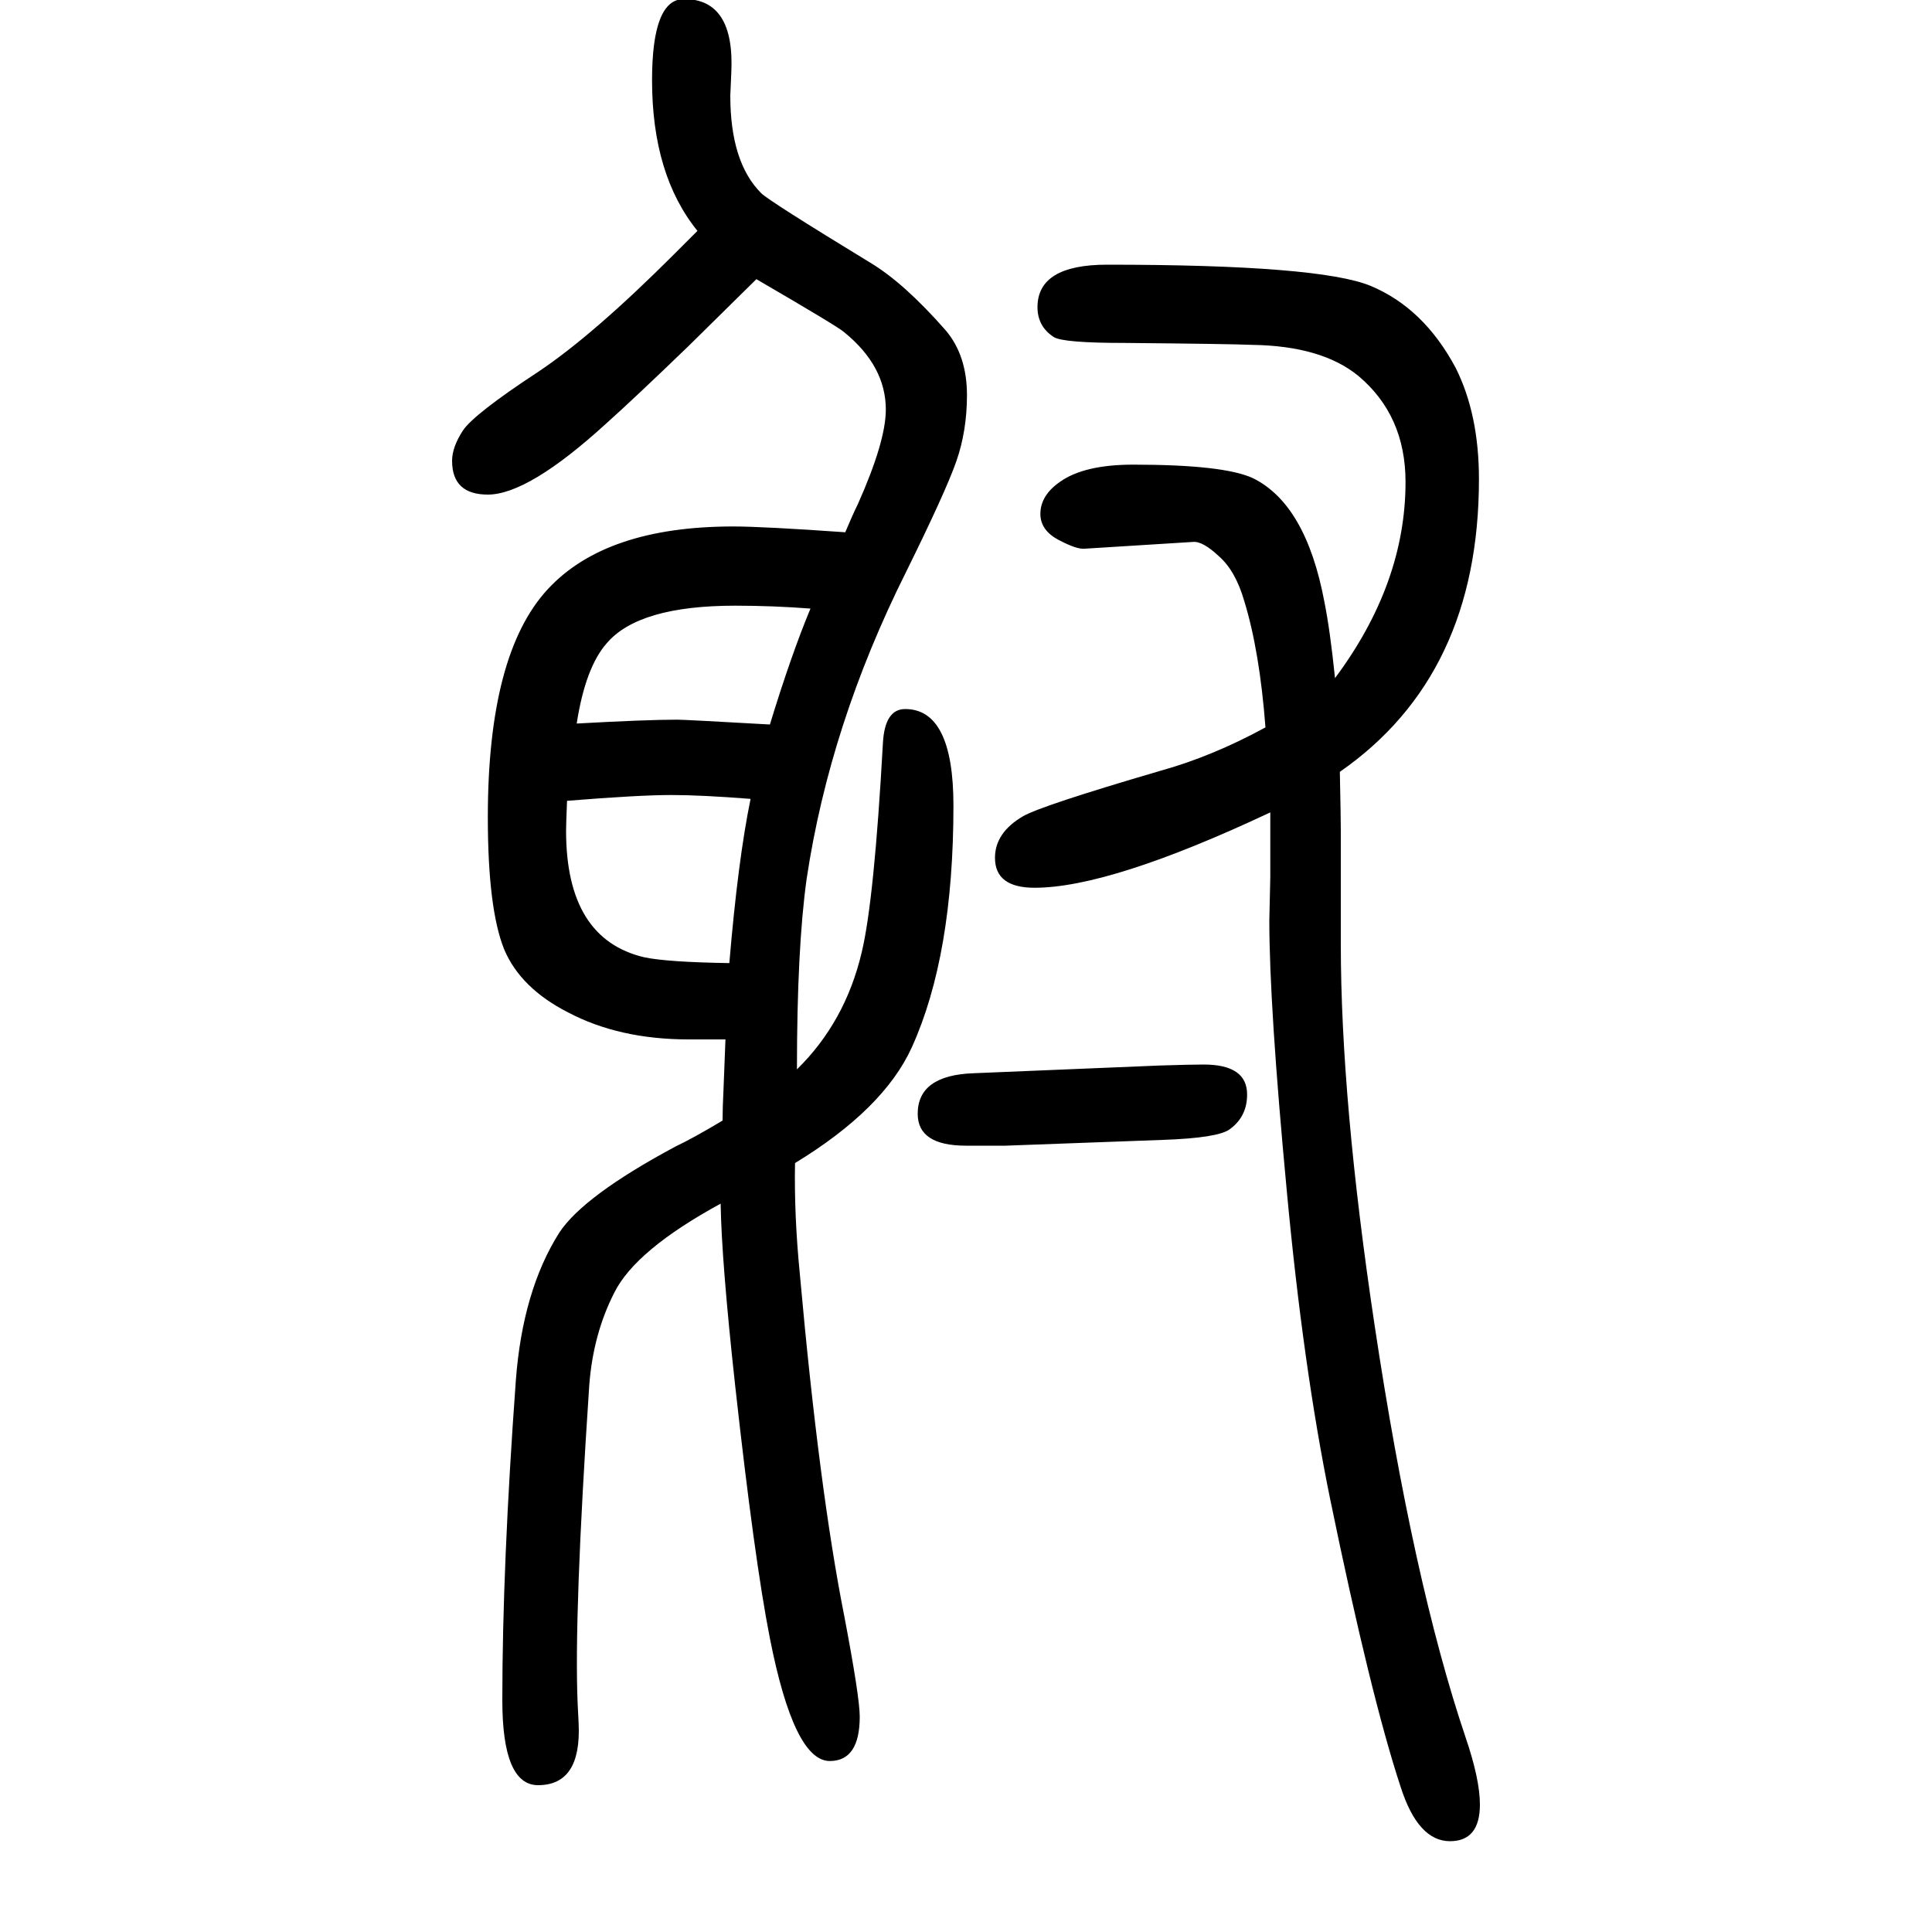
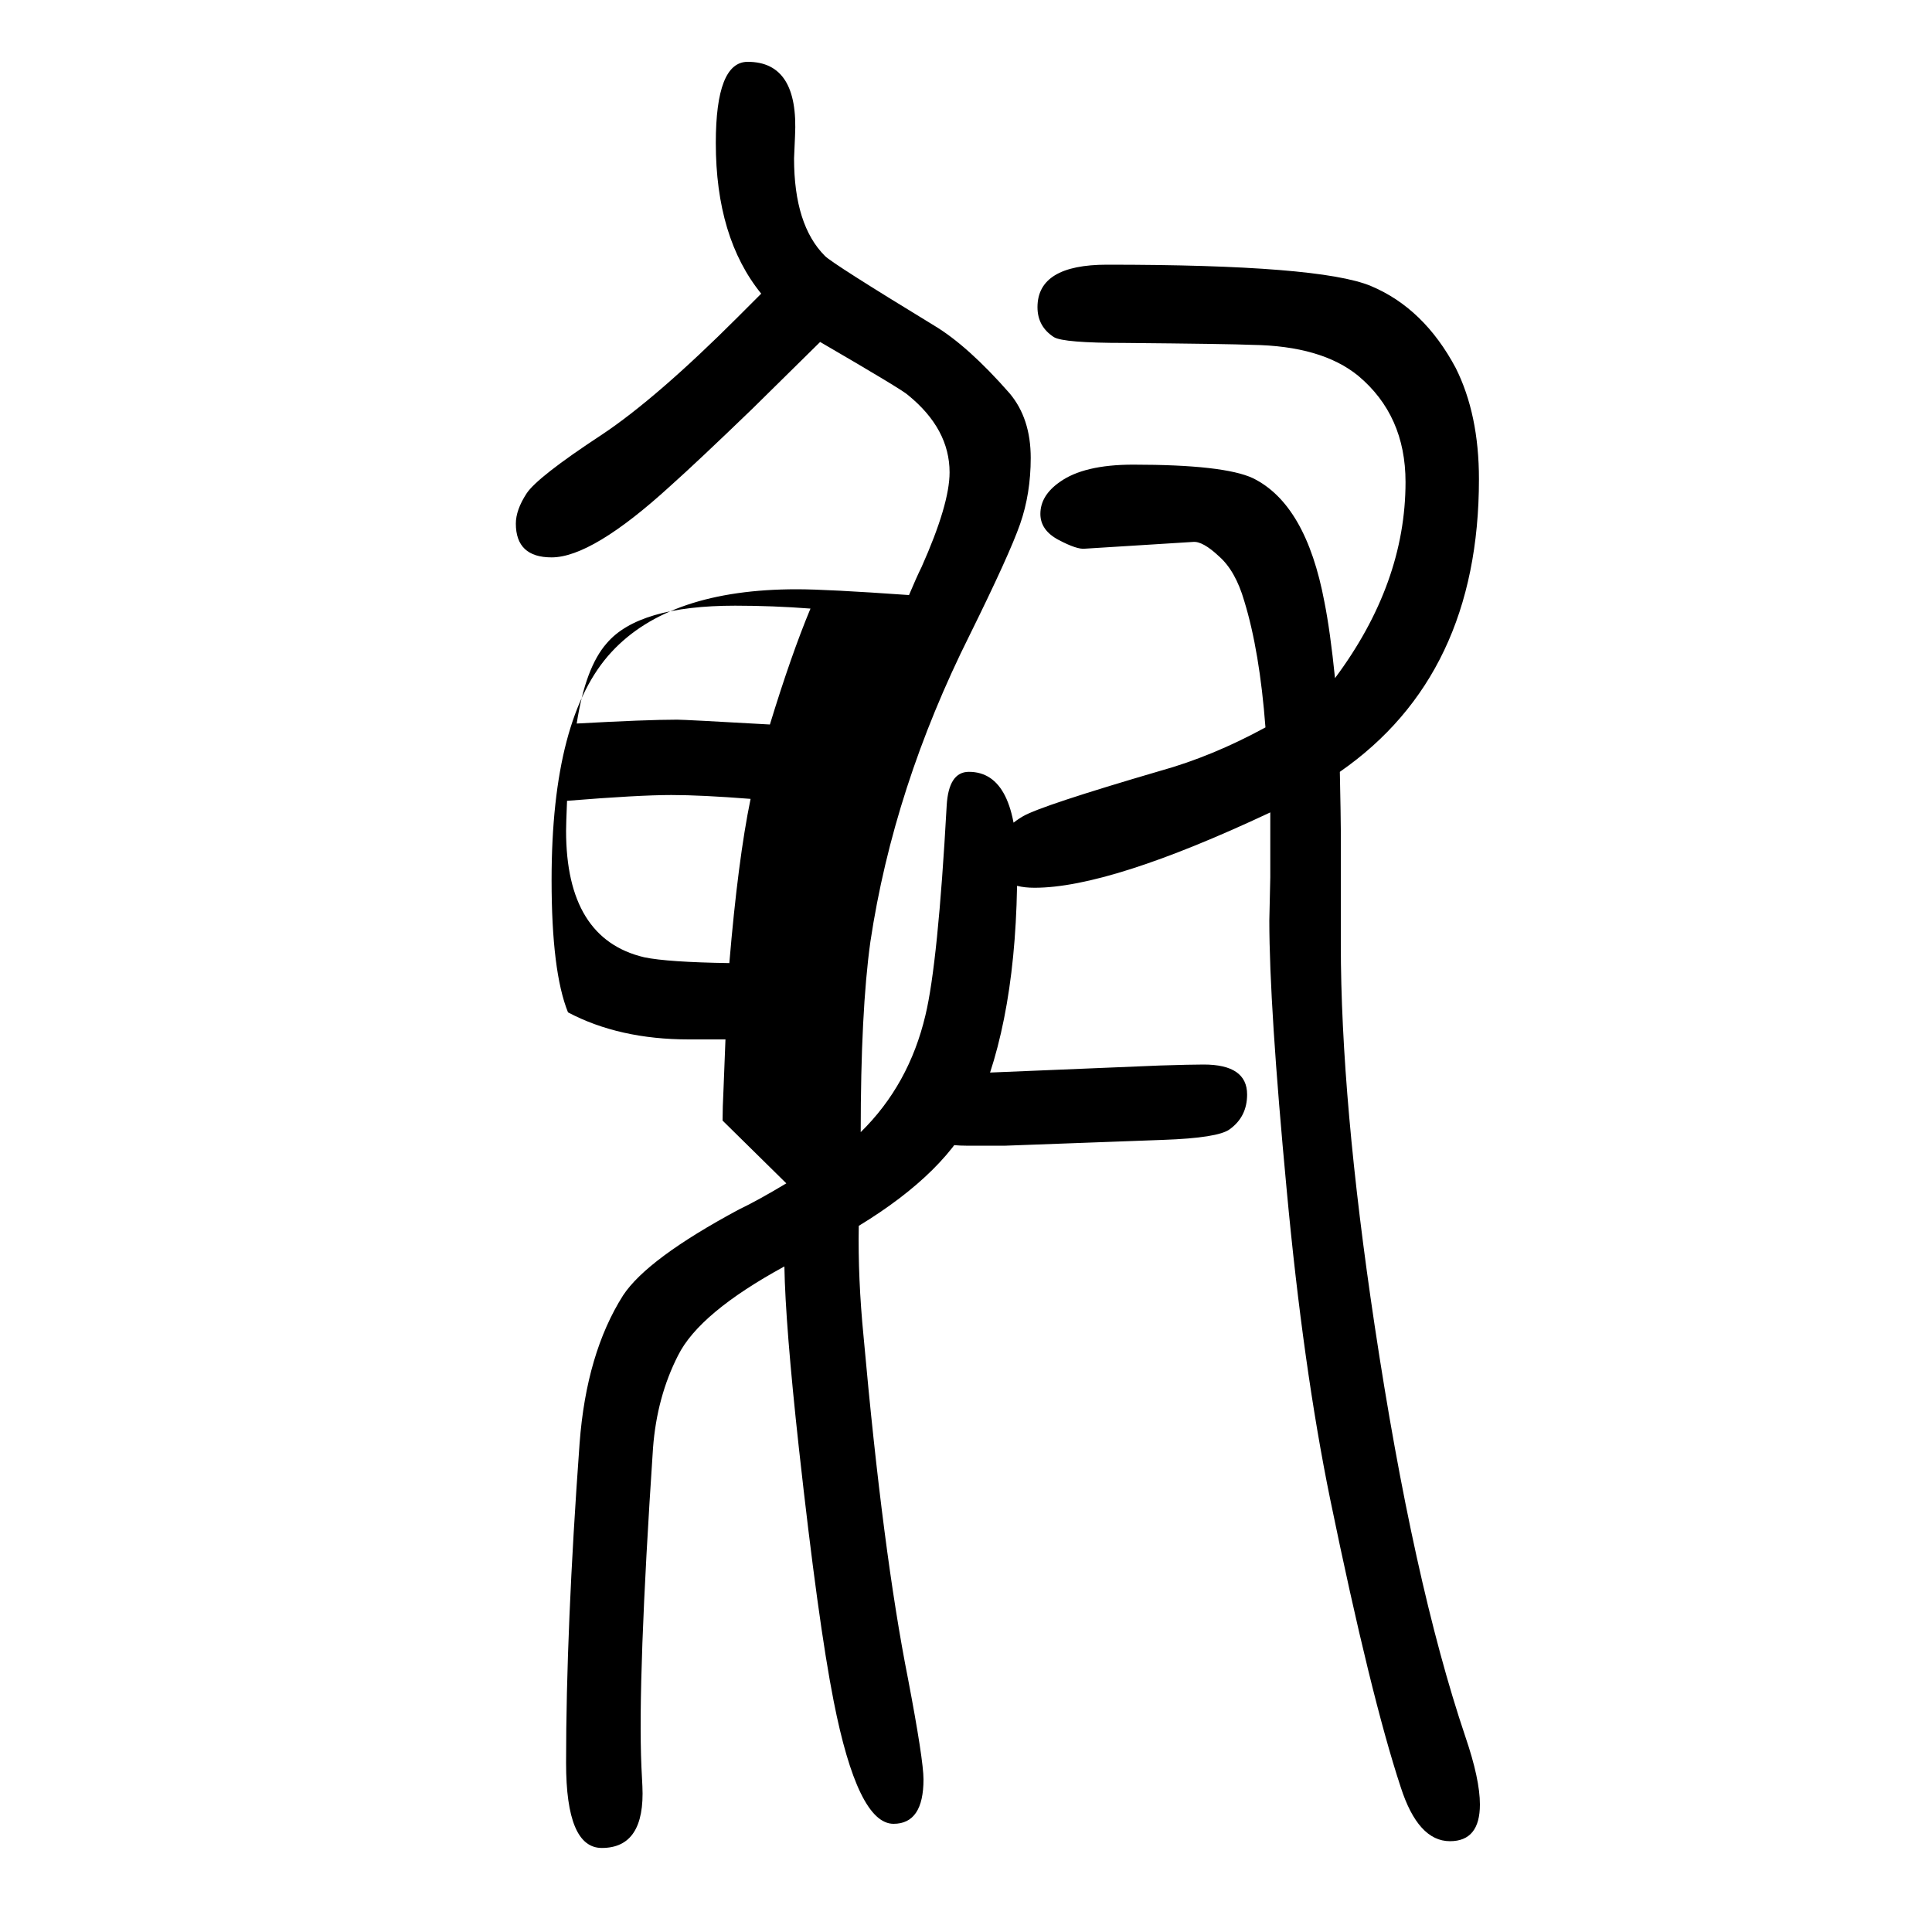
<svg xmlns="http://www.w3.org/2000/svg" height="100" width="100" version="1.1">
-   <path d="M748 490q0 13 1 33q1 27 2 51h-38q-72 0 -125 28q-49 25 -66 65q-17 42 -17 137q0 169 62 236q60 65 192 65q31 0 116 -6q8 19 13 29q29 65 29 98q0 45 -43 80q-5 5 -91 55l-70 -69q-57 -55 -85 -80q-81 -74 -123 -74q-37 0 -37 35q0 14 11 31t78 61q57 38 141 122l24 24 q-47 58 -47 156q0 84 33 84q53 0 49 -77q-1 -22 -1 -23q0 -69 32 -101q8 -8 113 -72q35 -21 78 -70q22 -26 22 -67q0 -37 -11 -68.5t-52 -114.5q-79 -158 -103 -318q-10 -72 -10 -197q50 49 67 121q13 54 22 217q2 35 23 35q50 0 50 -100q0 -155 -43 -250q-29 -64 -121 -120 q-1 -54 5 -115q20 -223 46 -354q16 -84 16 -104q0 -46 -31 -46q-37 0 -62 127q-16 81 -36 262q-14 128 -15 188q-88 -48 -110 -92q-22 -43 -26 -96q-16 -239 -12 -330l1 -20q3 -64 -42 -64q-37 0 -37 88q0 139 14 331q7 93 45 153q25 38 120 89q19 9 49 27zM797 900 q22 72 42 120q-39 3 -78 3q-100 0 -133 -39q-22 -25 -31 -83q72 4 104 4q8 0 96 -5zM777 823q-51 4 -82 4q-34 0 -108 -6q-1 -24 -1 -31q0 -112 81 -131q24 -5 88 -6q9 107 22 170zM1382 948q73 98 73 203q0 69 -49 110q-38 31 -110 32q-23 1 -132 2q-63 0 -73 6 q-17 11 -17 31q0 44 72 44q220 0 273 -22q55 -23 88 -85q24 -48 24 -115q0 -203 -144 -303q1 -49 1 -60v-118q0 -162 35 -395q40 -266 94 -426q15 -44 15 -70q0 -38 -31 -38q-33 0 -51 56q-31 94 -73 298q-28 137 -45 320q-18 191 -18 279l1 45v67q-166 -78 -244 -78 q-41 0 -41 31q0 26 29 43q19 11 142 47q54 15 109 45q-6 79 -22 131q-9 31 -26 46q-17 16 -27 15l-112 -7q-8 -1 -27 9t-19 27q0 19 20 33q25 18 76 18q94 0 124 -14q55 -27 74 -128q6 -30 11 -79zM1204 470l-163 -6h-41q-50 0 -50 33q0 40 58 42l193 8q32 1 45 1 q45 0 45 -31q0 -23 -18 -36q-12 -9 -69 -11z" style="" transform="scale(0.05 -0.05) translate(0 -1650)" />
+   <path d="M748 490q0 13 1 33q1 27 2 51h-38q-72 0 -125 28q-17 42 -17 137q0 169 62 236q60 65 192 65q31 0 116 -6q8 19 13 29q29 65 29 98q0 45 -43 80q-5 5 -91 55l-70 -69q-57 -55 -85 -80q-81 -74 -123 -74q-37 0 -37 35q0 14 11 31t78 61q57 38 141 122l24 24 q-47 58 -47 156q0 84 33 84q53 0 49 -77q-1 -22 -1 -23q0 -69 32 -101q8 -8 113 -72q35 -21 78 -70q22 -26 22 -67q0 -37 -11 -68.5t-52 -114.5q-79 -158 -103 -318q-10 -72 -10 -197q50 49 67 121q13 54 22 217q2 35 23 35q50 0 50 -100q0 -155 -43 -250q-29 -64 -121 -120 q-1 -54 5 -115q20 -223 46 -354q16 -84 16 -104q0 -46 -31 -46q-37 0 -62 127q-16 81 -36 262q-14 128 -15 188q-88 -48 -110 -92q-22 -43 -26 -96q-16 -239 -12 -330l1 -20q3 -64 -42 -64q-37 0 -37 88q0 139 14 331q7 93 45 153q25 38 120 89q19 9 49 27zM797 900 q22 72 42 120q-39 3 -78 3q-100 0 -133 -39q-22 -25 -31 -83q72 4 104 4q8 0 96 -5zM777 823q-51 4 -82 4q-34 0 -108 -6q-1 -24 -1 -31q0 -112 81 -131q24 -5 88 -6q9 107 22 170zM1382 948q73 98 73 203q0 69 -49 110q-38 31 -110 32q-23 1 -132 2q-63 0 -73 6 q-17 11 -17 31q0 44 72 44q220 0 273 -22q55 -23 88 -85q24 -48 24 -115q0 -203 -144 -303q1 -49 1 -60v-118q0 -162 35 -395q40 -266 94 -426q15 -44 15 -70q0 -38 -31 -38q-33 0 -51 56q-31 94 -73 298q-28 137 -45 320q-18 191 -18 279l1 45v67q-166 -78 -244 -78 q-41 0 -41 31q0 26 29 43q19 11 142 47q54 15 109 45q-6 79 -22 131q-9 31 -26 46q-17 16 -27 15l-112 -7q-8 -1 -27 9t-19 27q0 19 20 33q25 18 76 18q94 0 124 -14q55 -27 74 -128q6 -30 11 -79zM1204 470l-163 -6h-41q-50 0 -50 33q0 40 58 42l193 8q32 1 45 1 q45 0 45 -31q0 -23 -18 -36q-12 -9 -69 -11z" style="" transform="scale(0.05 -0.05) translate(0 -1650)" />
</svg>